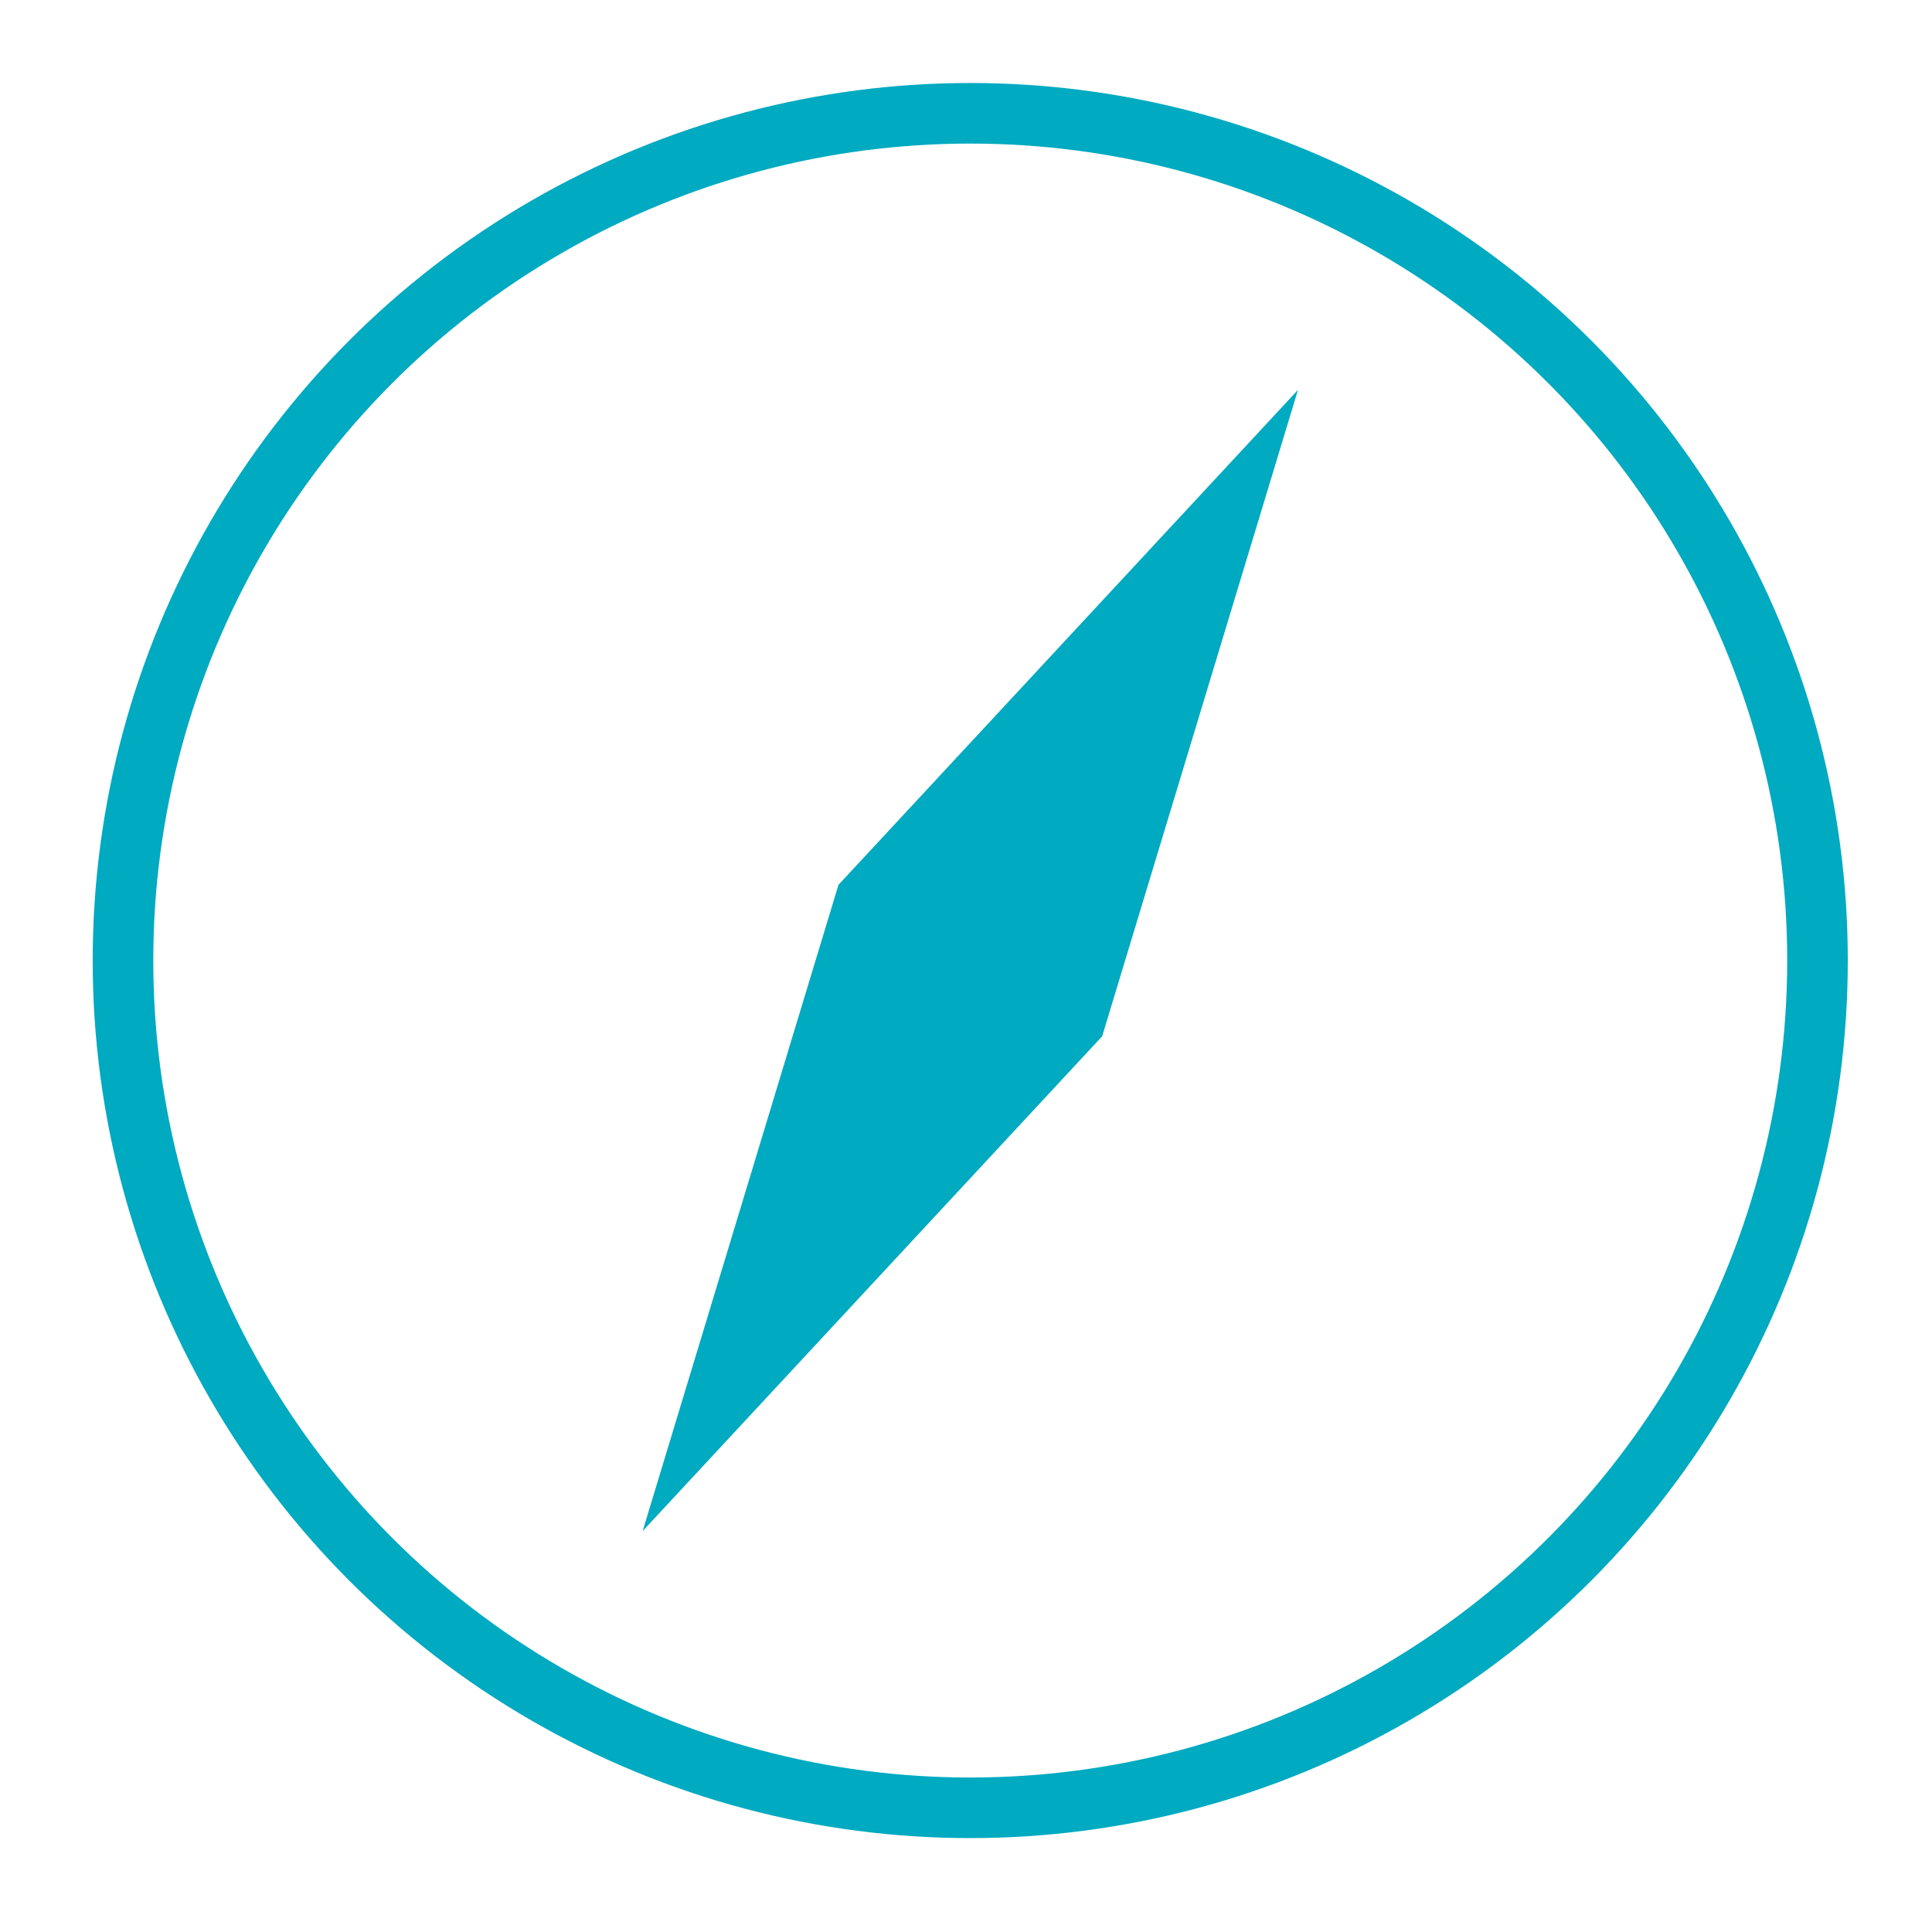
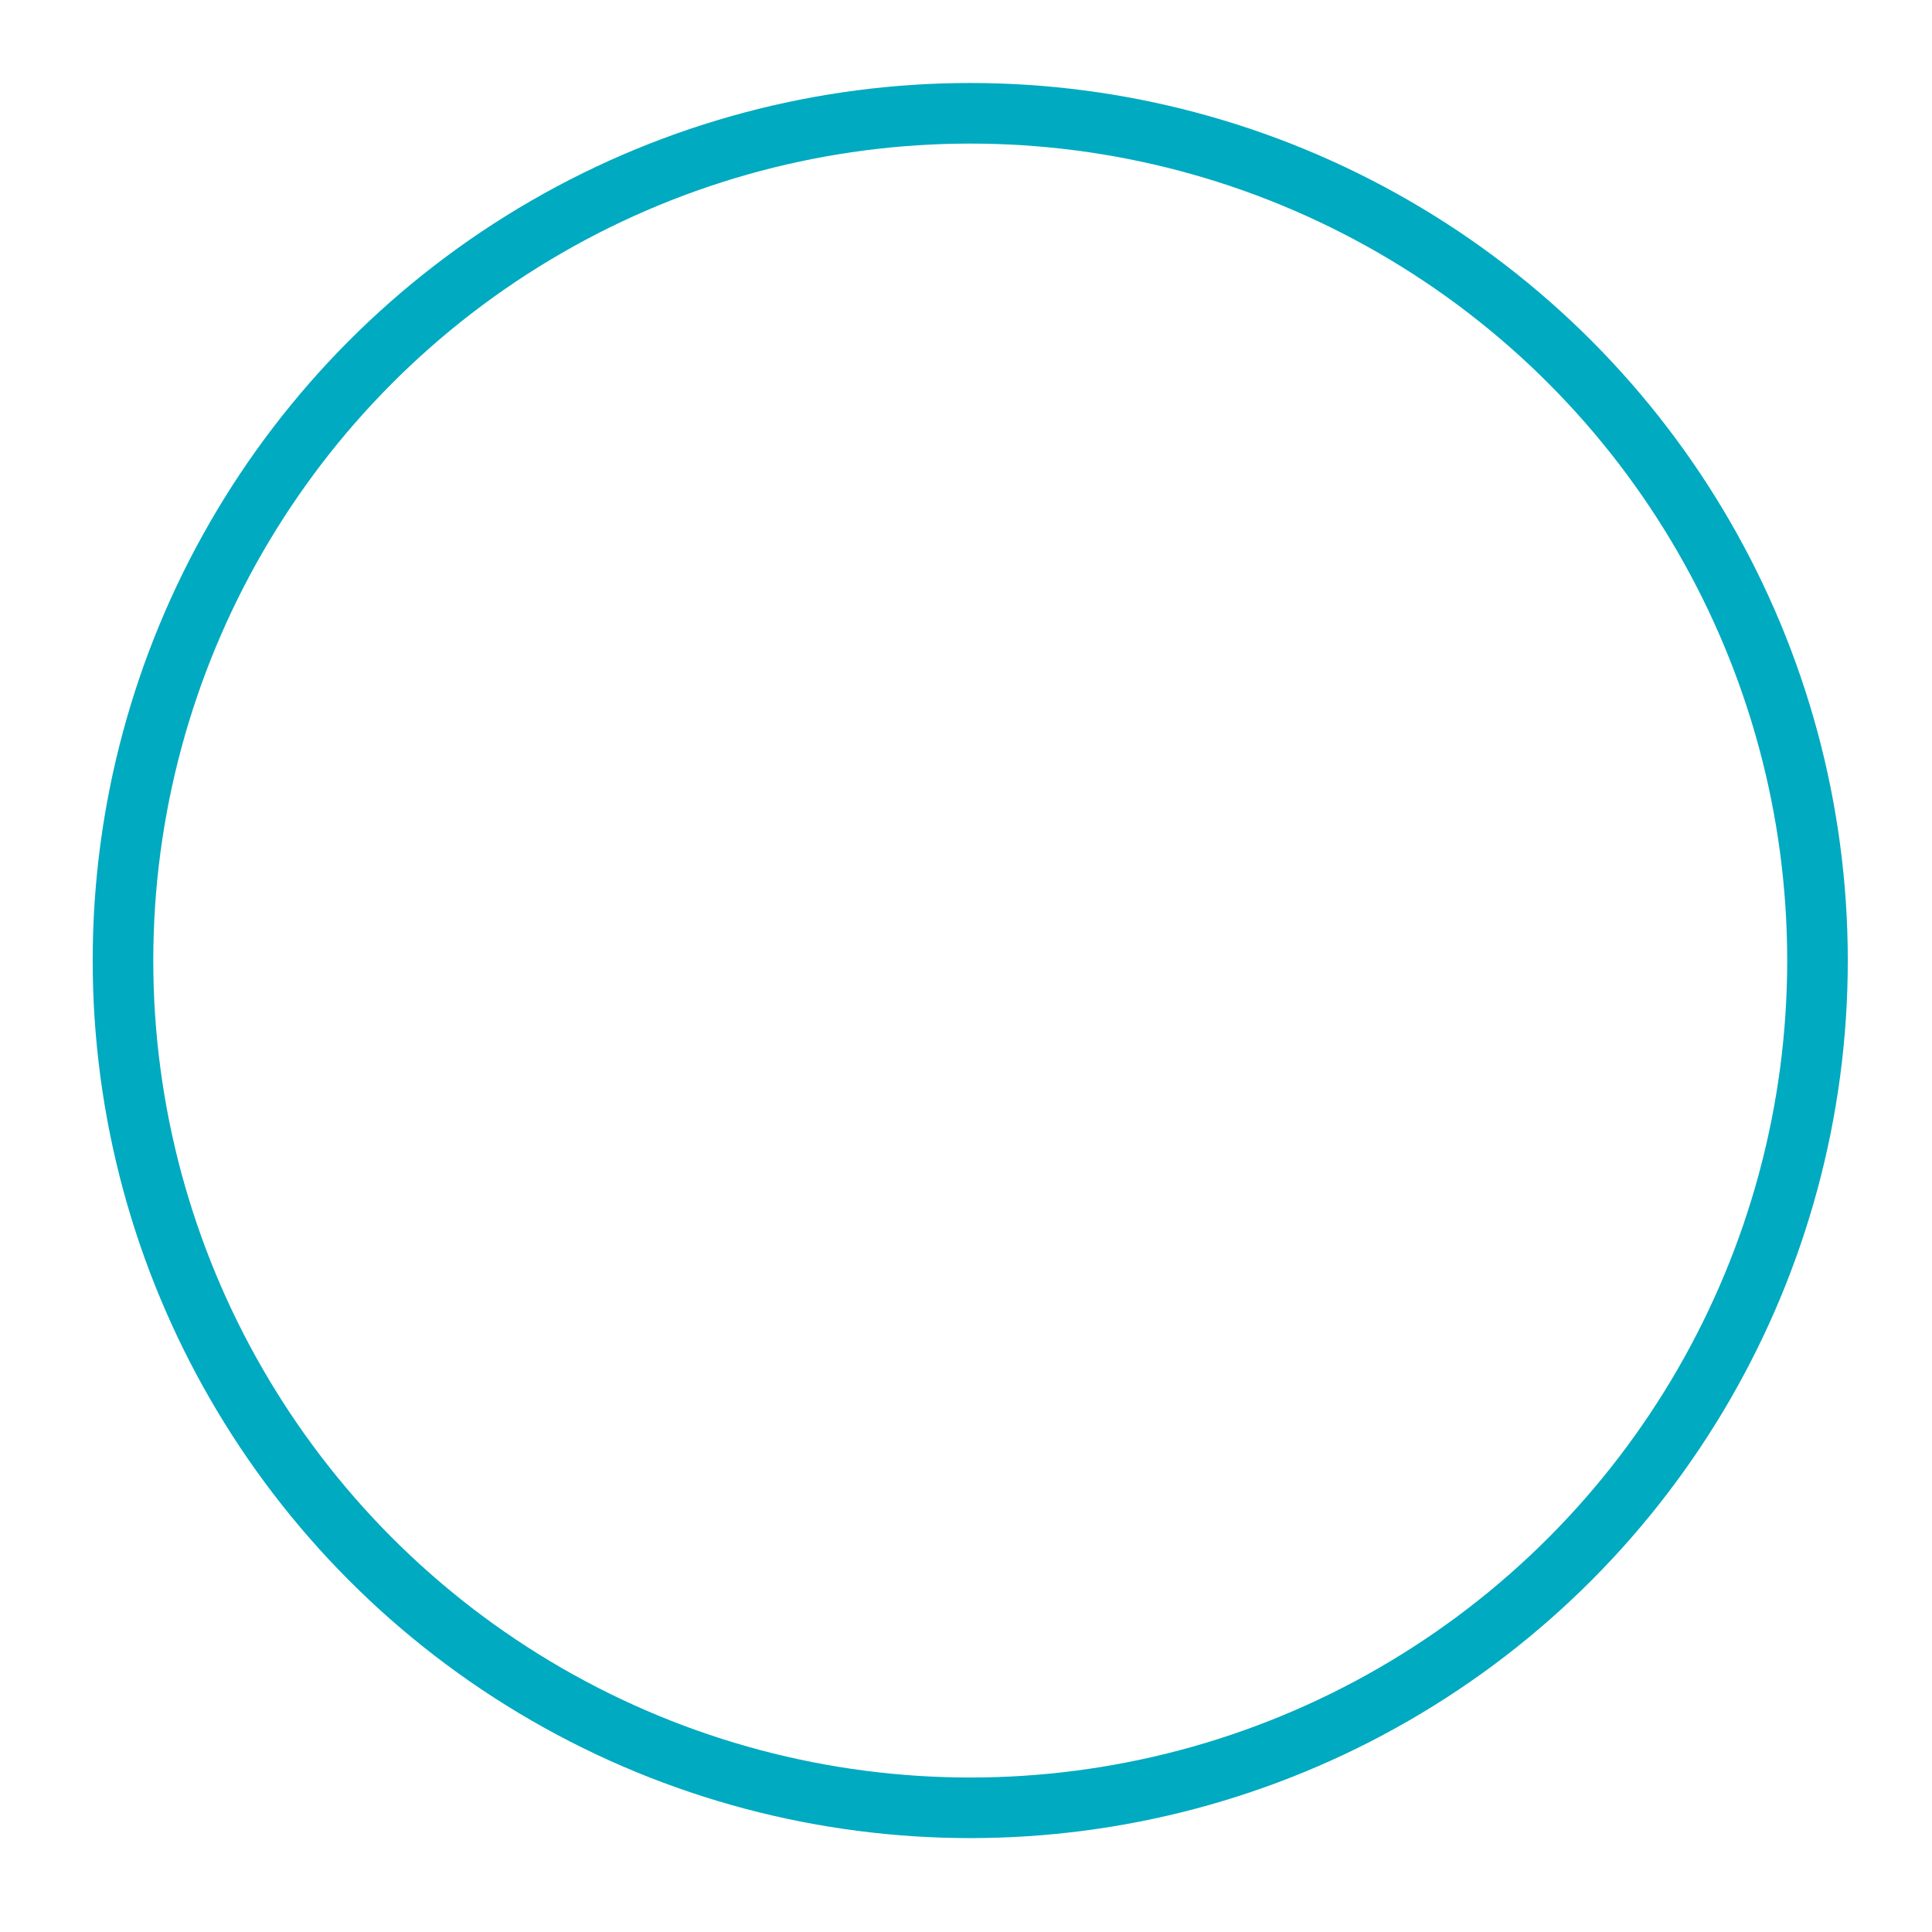
<svg xmlns="http://www.w3.org/2000/svg" id="Layer_1" data-name="Layer 1" viewBox="0 0 127.56 127.56">
  <defs>
    <style>.cls-1{fill:none;stroke:#00aac0;stroke-linecap:round;stroke-linejoin:round;stroke-width:4px;}.cls-2{fill:#00aac0;}</style>
  </defs>
  <circle class="cls-1" cx="64.06" cy="63.42" r="55.94" />
-   <polygon class="cls-2" points="55.36 58.42 42.43 101.09 72.77 68.42 85.7 25.74 55.36 58.42" />
</svg>